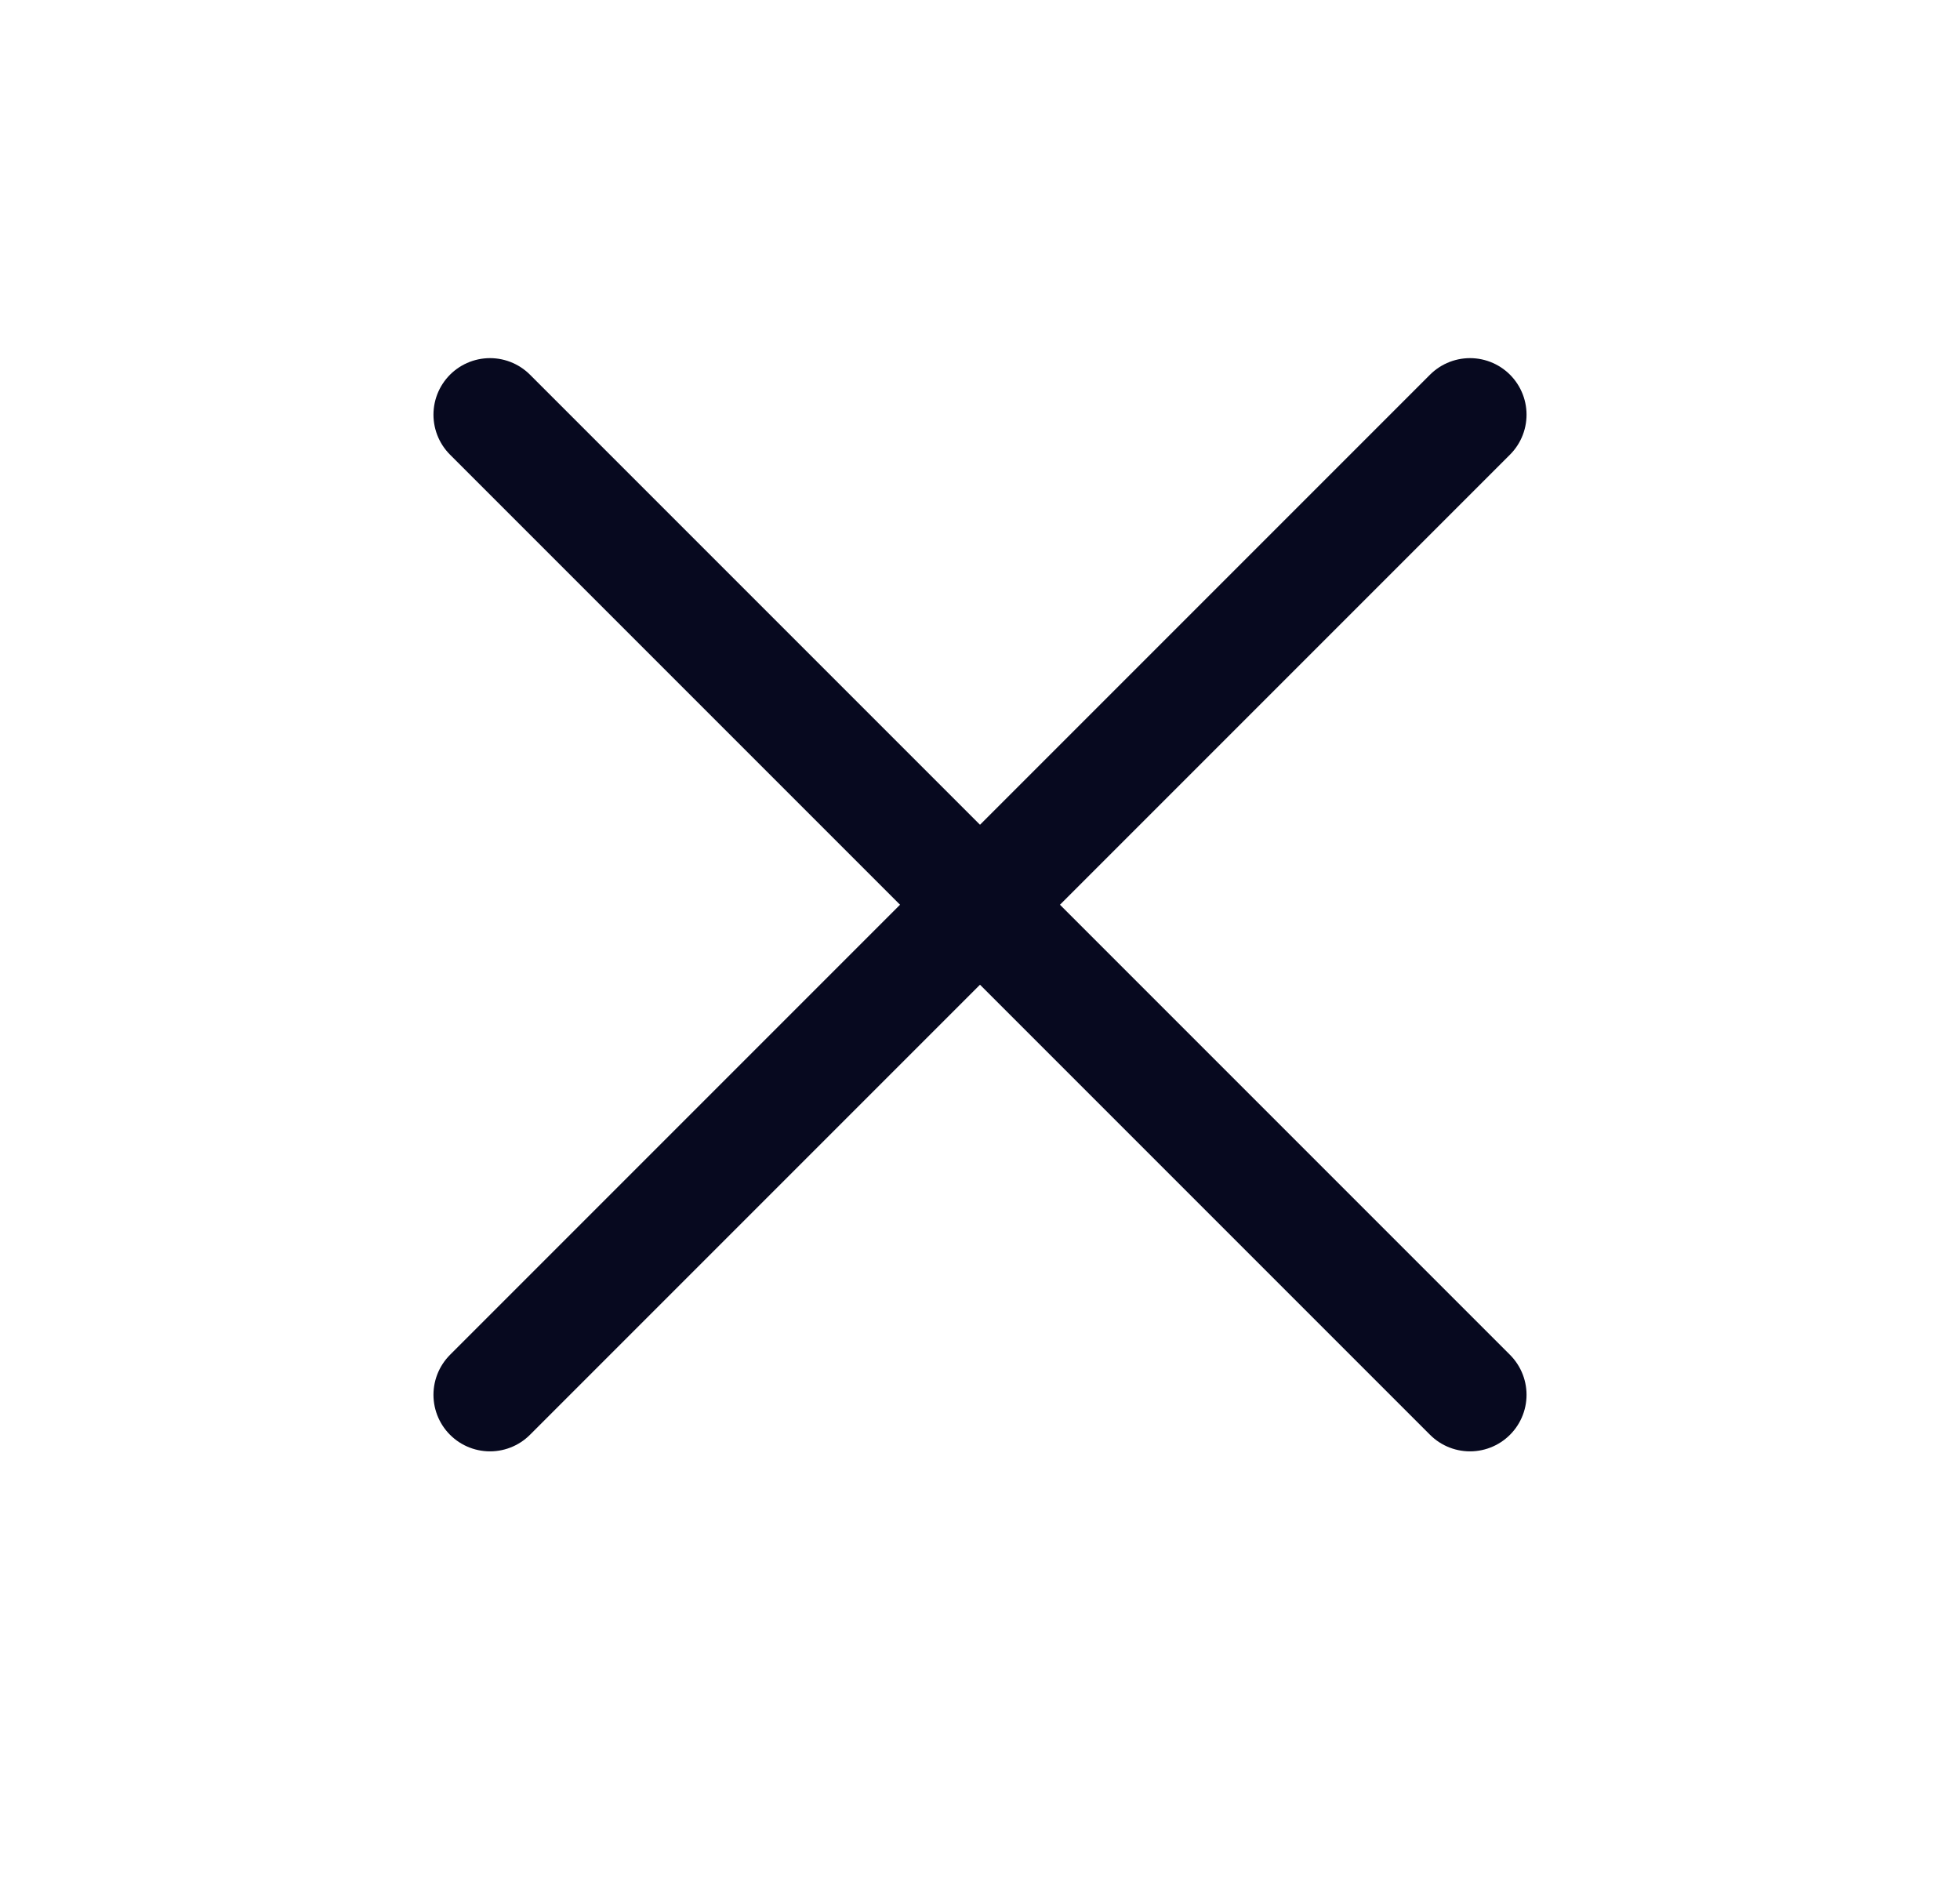
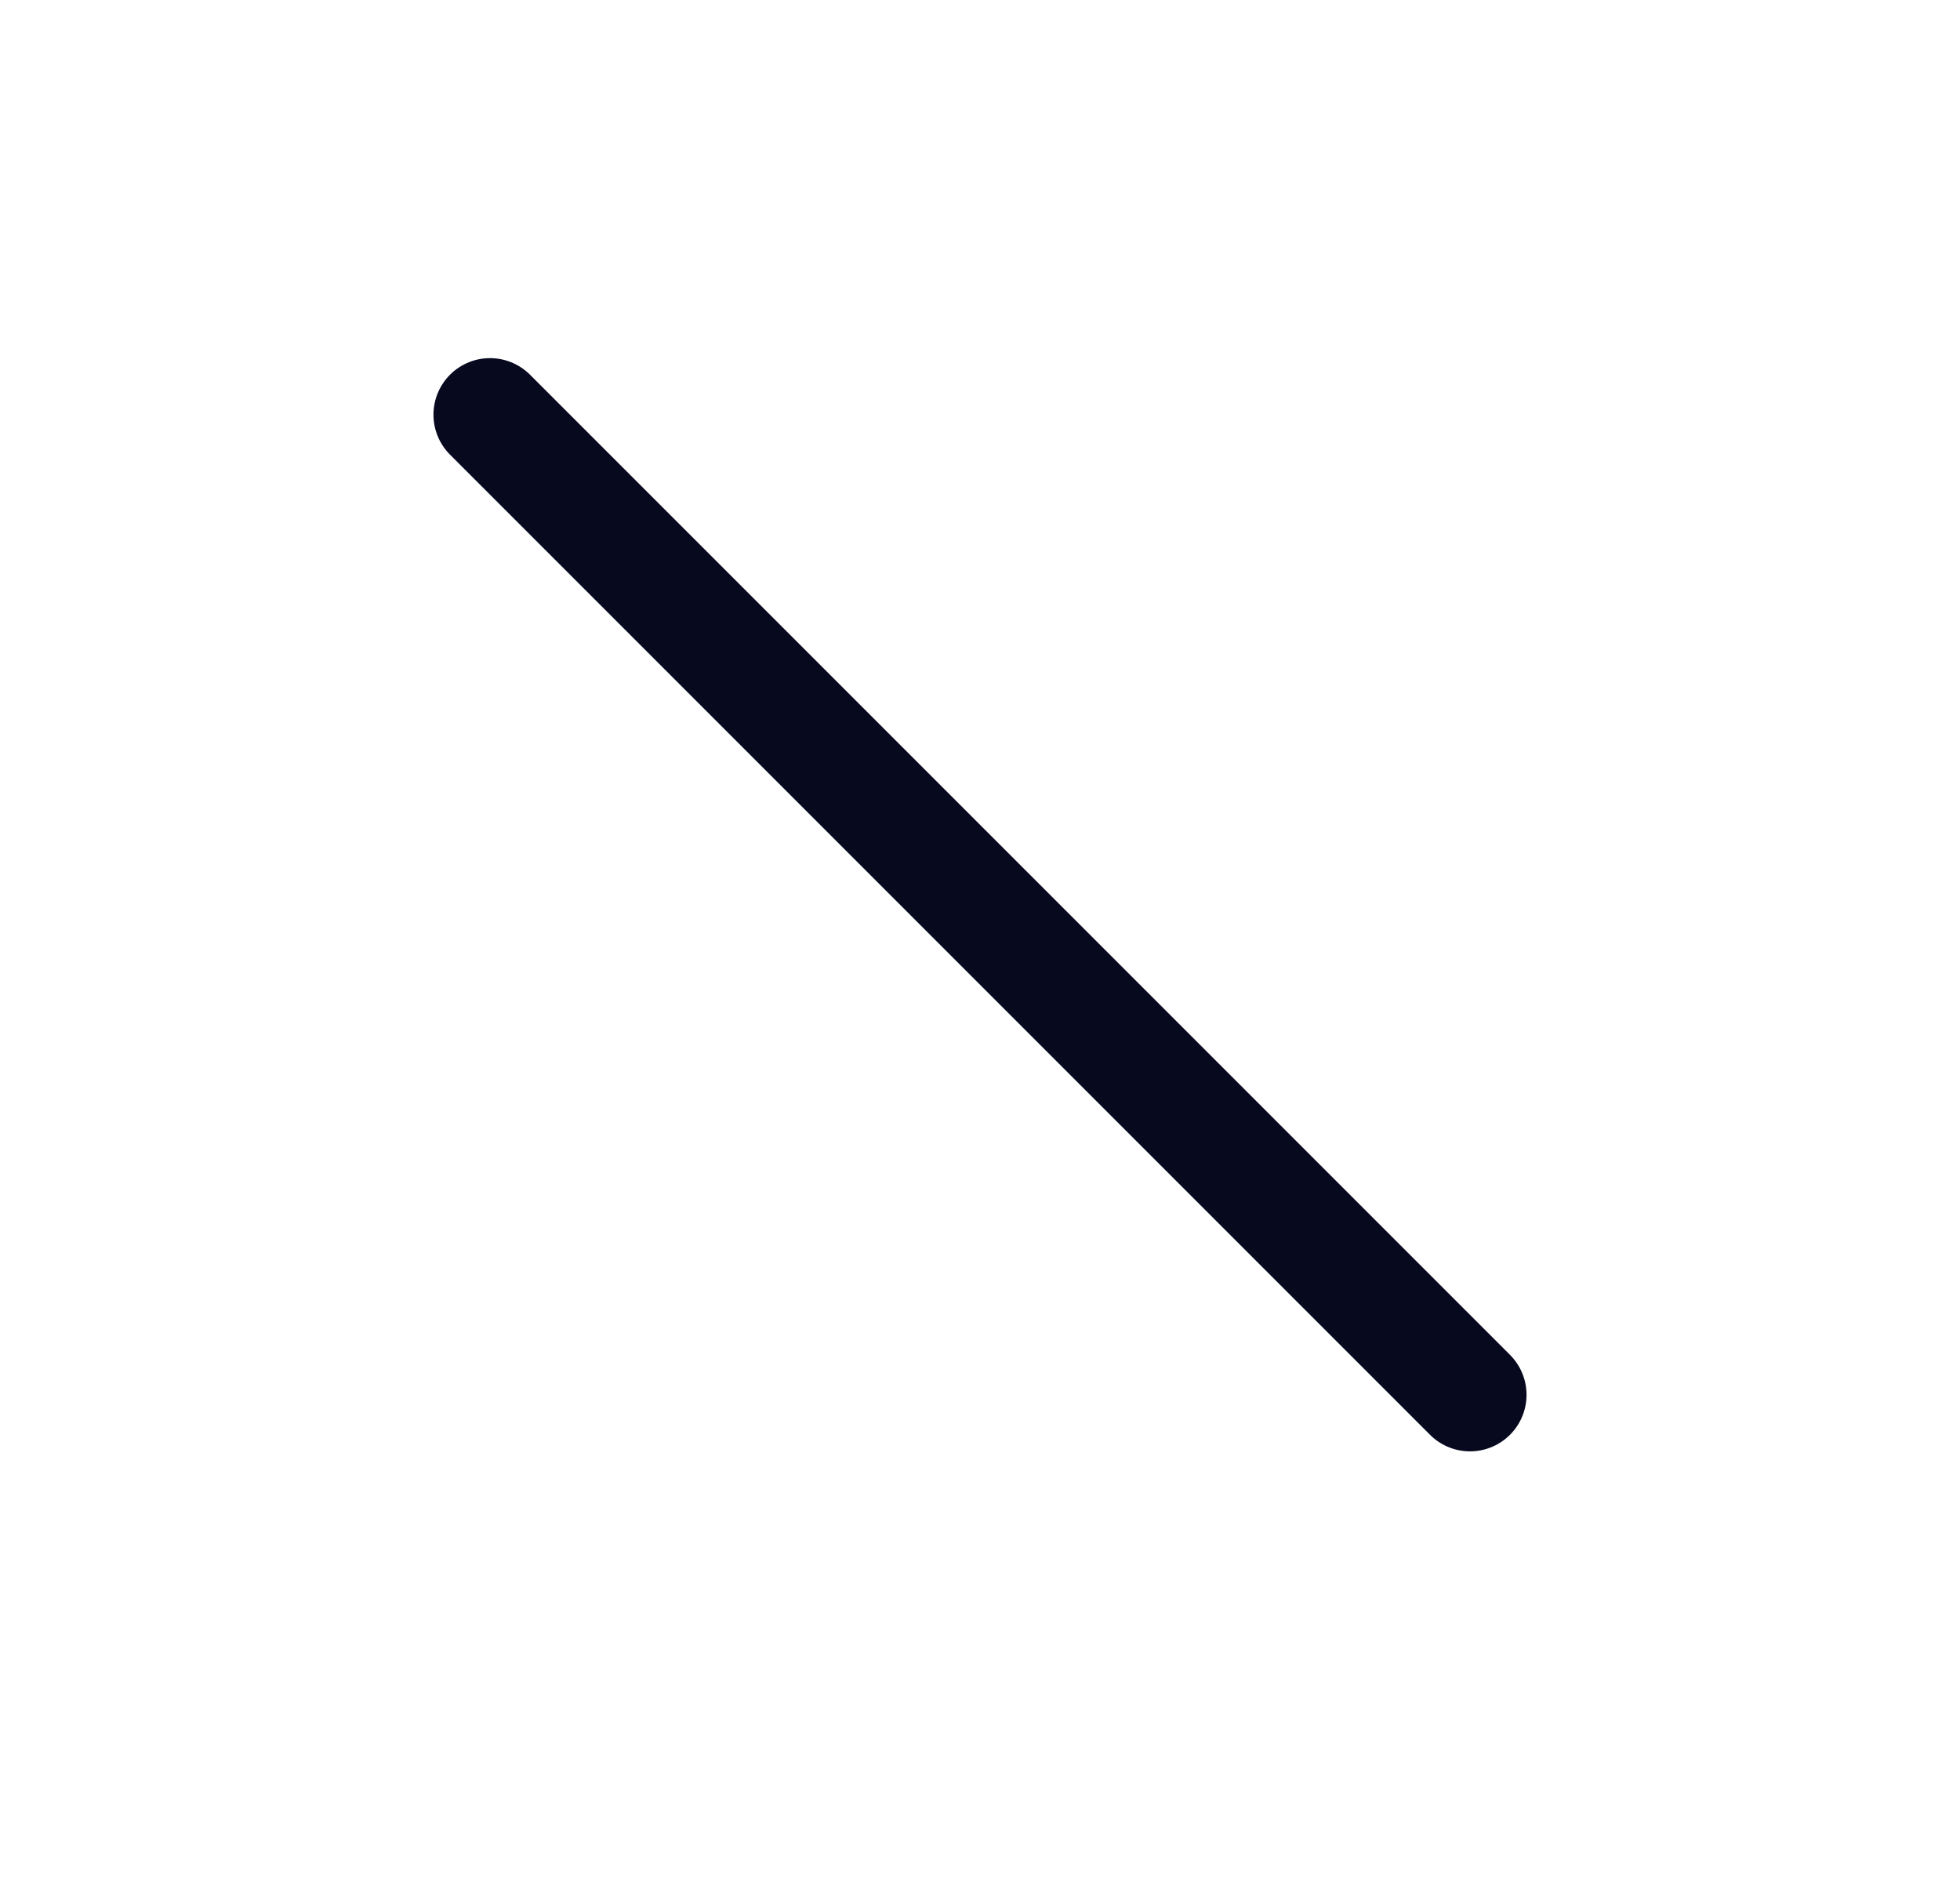
<svg xmlns="http://www.w3.org/2000/svg" width="26" height="25" viewBox="0 0 26 25" fill="none">
  <path d="M6.5 5.5L19.5 18.5" stroke="#07091F" stroke-width="1.5" stroke-linecap="round" />
-   <path d="M19.5 5.5L6.5 18.5" stroke="#07091F" stroke-width="1.5" stroke-linecap="round" />
</svg>